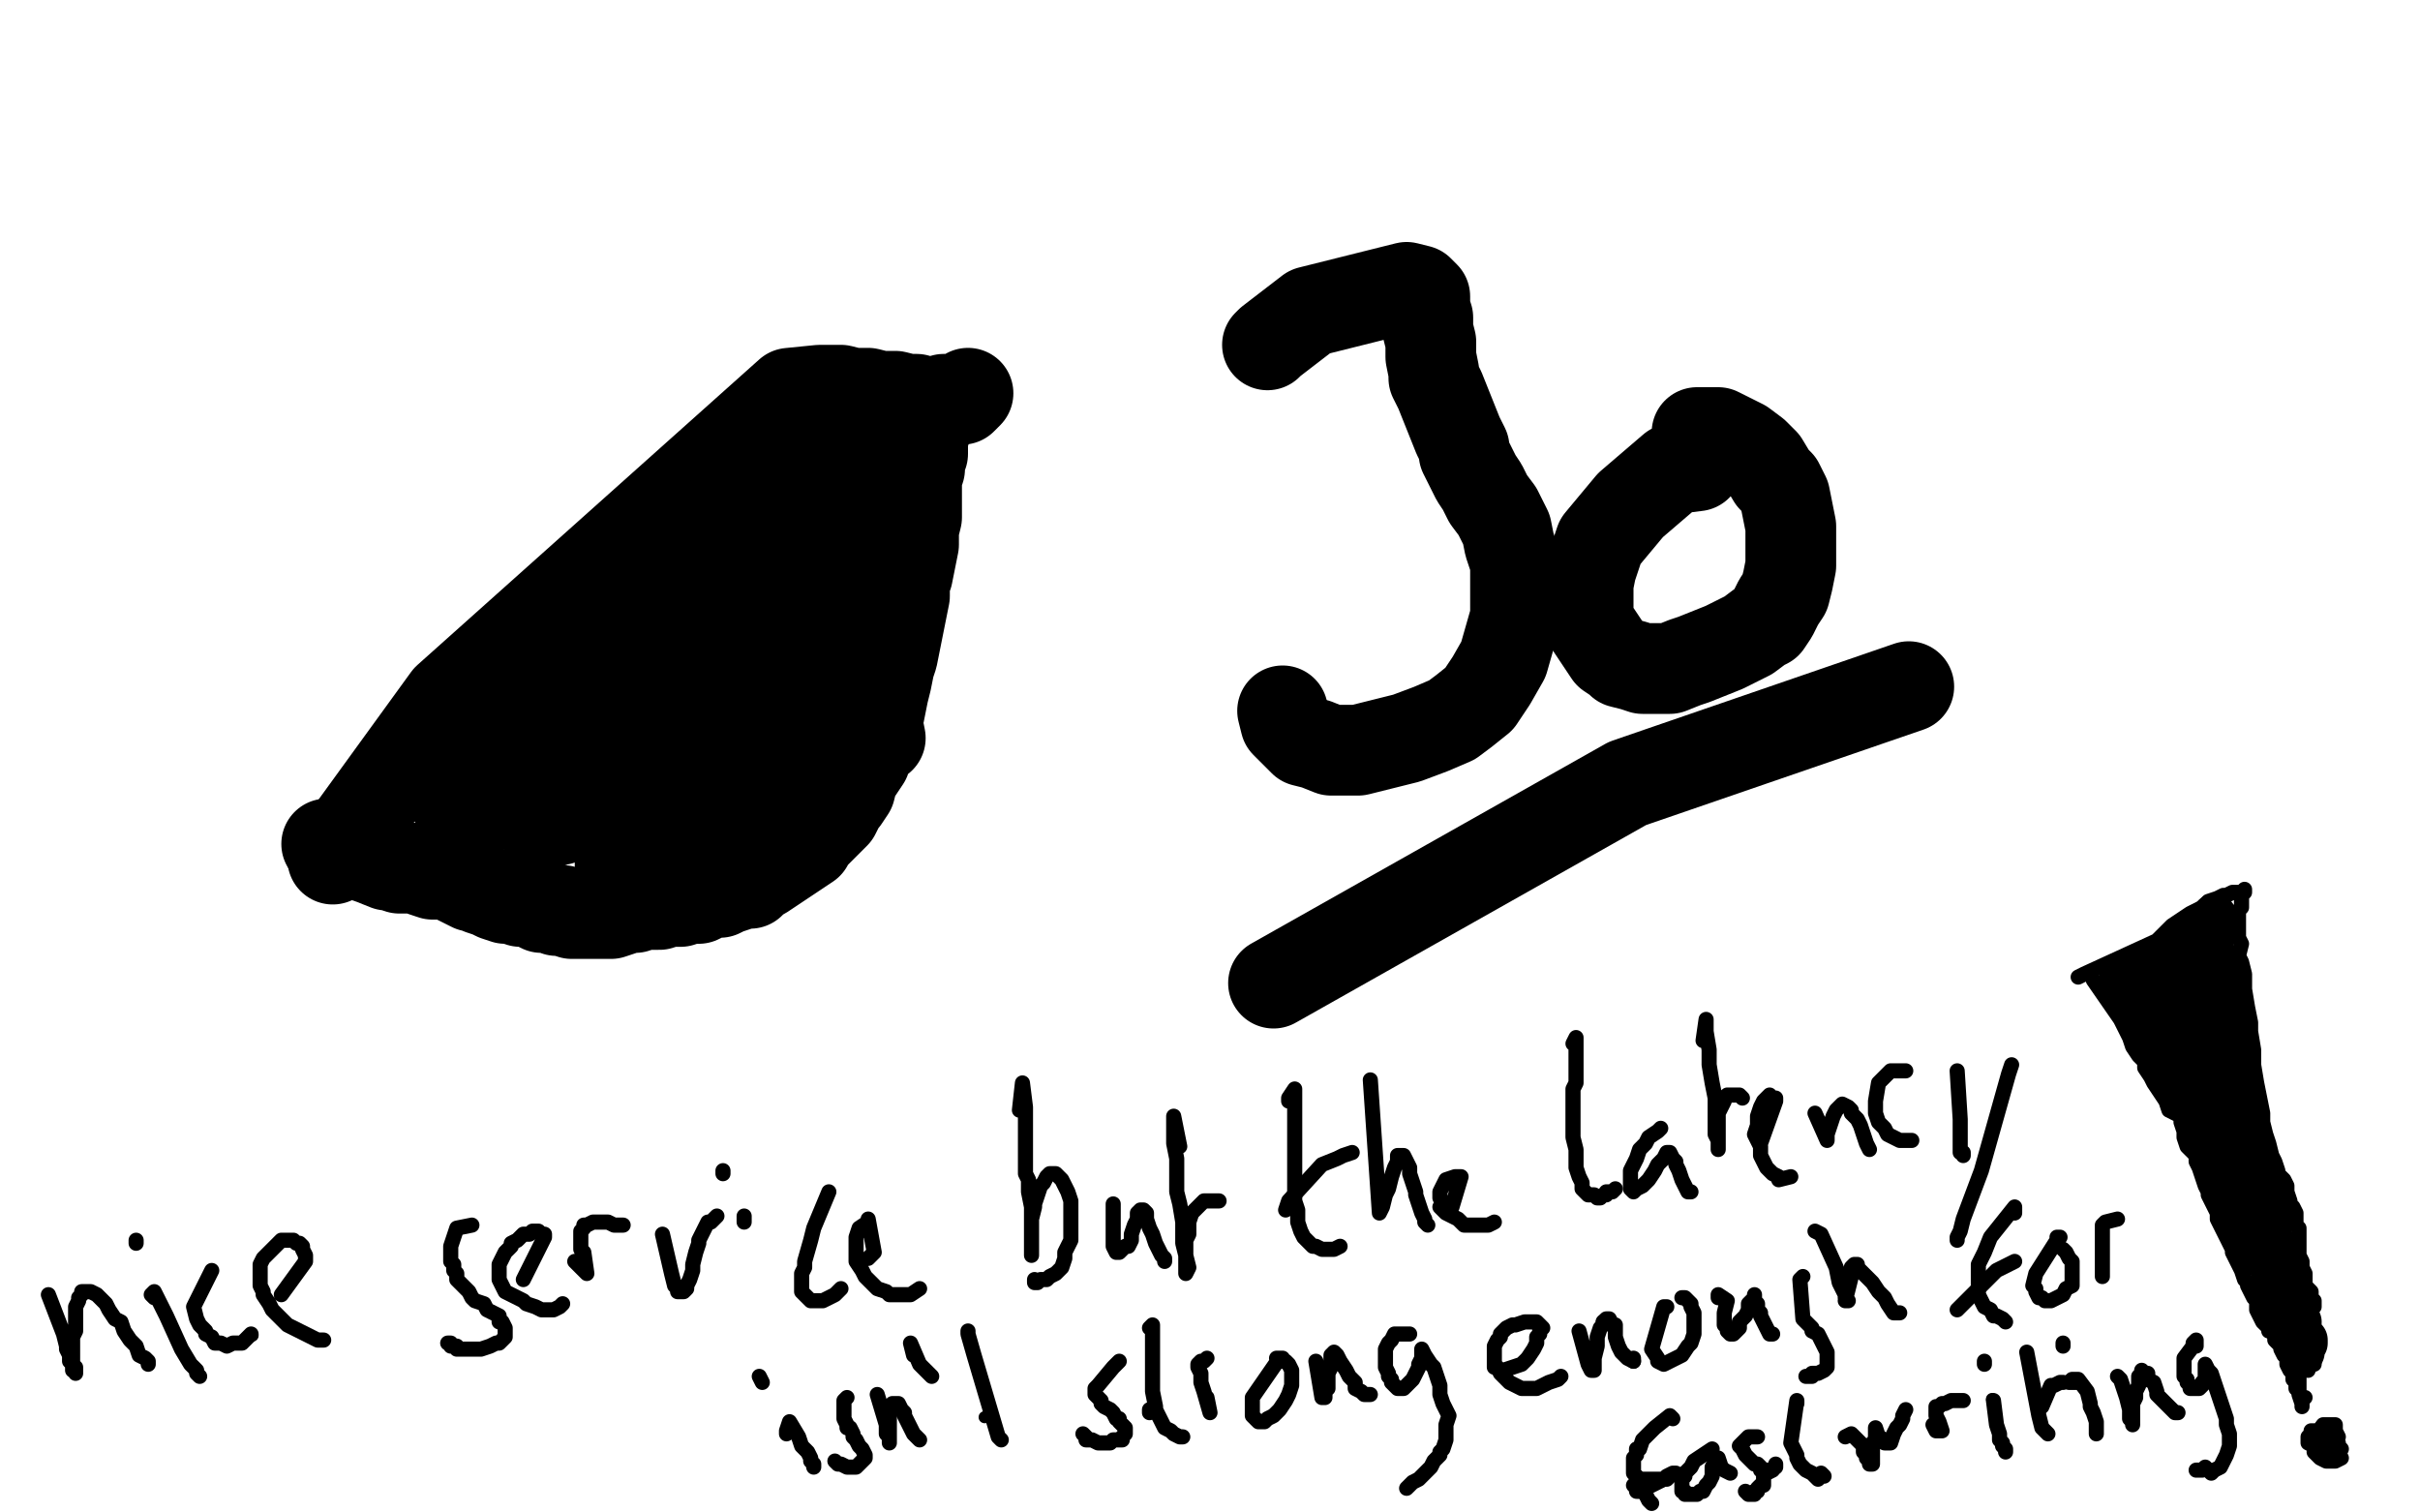
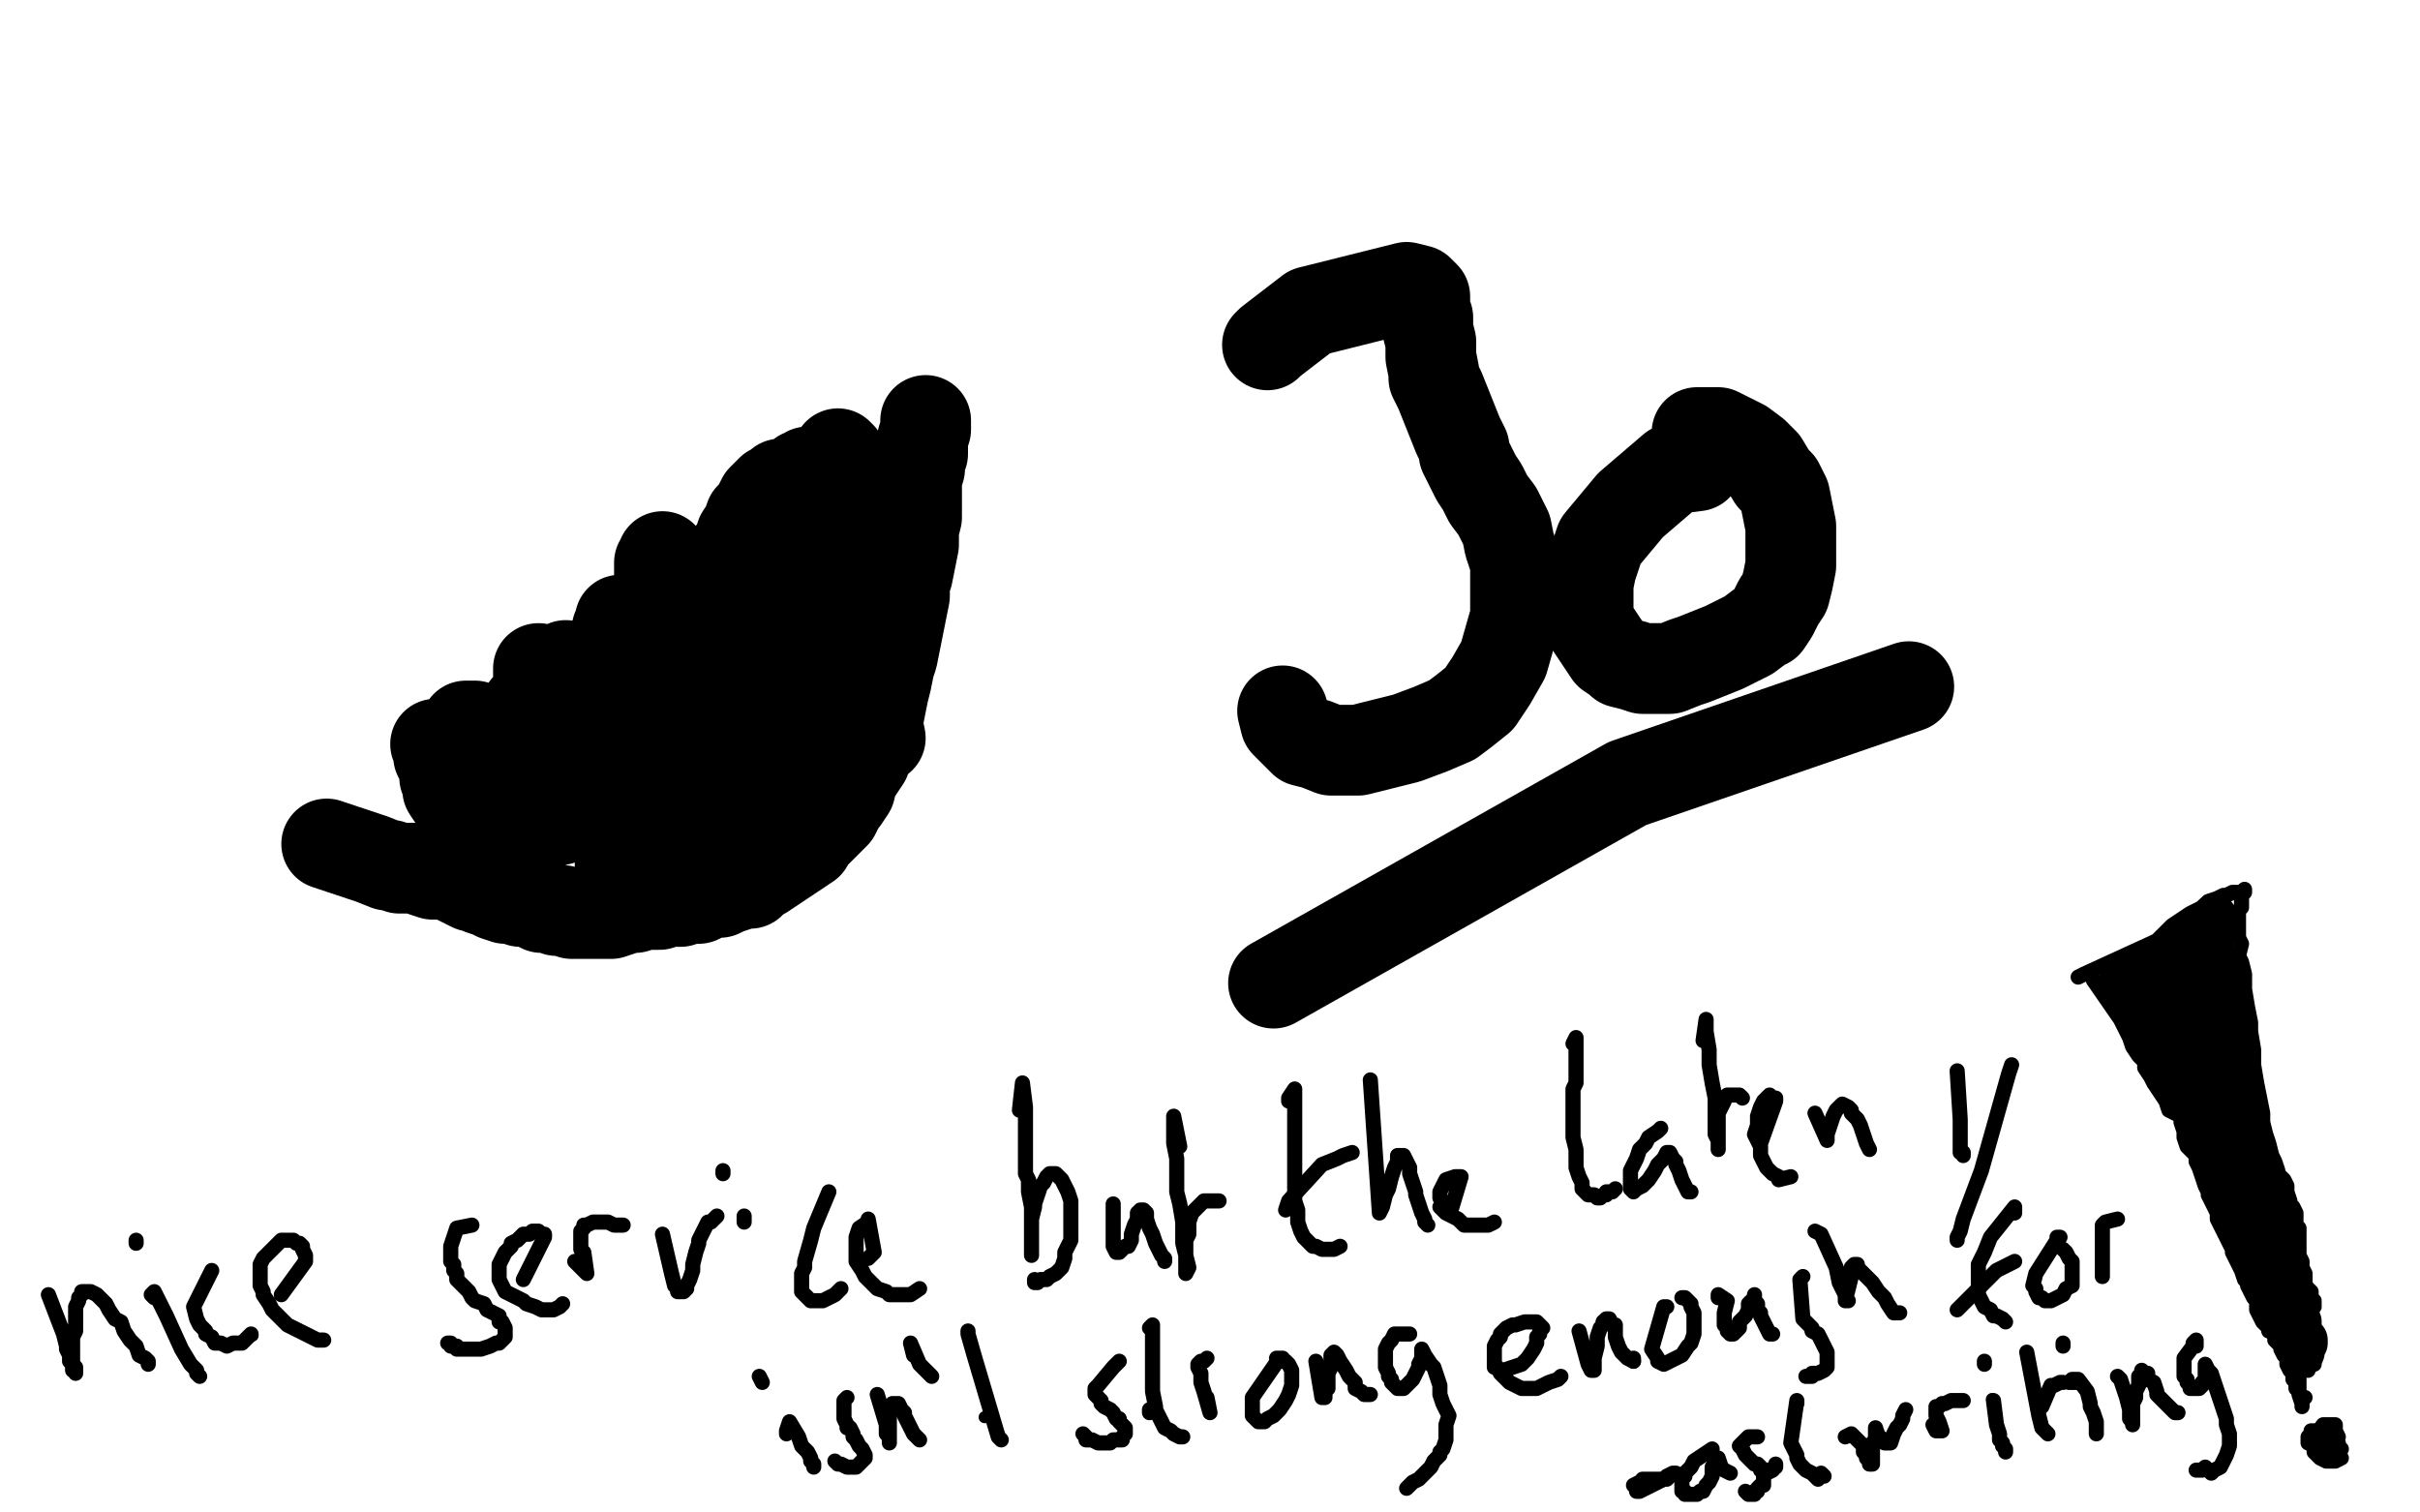
<svg xmlns="http://www.w3.org/2000/svg" width="800" height="500" version="1.1" style="stroke-antialiasing: false">
  <desc>This SVG has been created on https://colorillo.com/</desc>
  <rect x="0" y="0" width="800" height="500" style="fill: rgb(255,255,255); stroke-width:0" />
  <polyline points="179,258 225,200 225,200 330,126 330,126 333,126 333,126 334,126 334,126 333,130 333,130 332,132 332,132" style="fill: none; stroke: #ffffff; stroke-width: 30; stroke-linejoin: round; stroke-linecap: round; stroke-antialiasing: false; stroke-antialias: 0; opacity: 1.0" />
  <polyline points="195,149 199,149 199,149 200,152 200,152 210,162 210,162 217,167 217,167 220,170 220,170 222,172 222,172 226,176 226,176 229,181 229,181 233,186 233,186 237,192 237,192 242,197 242,197 245,200 245,200 248,205 248,205 252,210 252,210 256,214 256,214 259,219 263,224 265,230 267,232 270,237 273,242 276,246 278,249 280,253 281,254 283,256 285,258 286,260 287,262 288,262 288,263 289,263 289,264 287,260 285,256 283,252 281,247 281,244 279,237 277,230 276,222 275,214 274,206 274,202 273,193 273,186 272,178 272,171 272,165 272,162 272,156 272,151 272,147 273,144 274,142 276,143 279,145 282,149 286,155 290,162 293,166 298,174 304,183 310,192 315,201 320,209 323,213 327,221 331,228 335,235 338,240 341,245 342,248 344,252 346,255 348,257 350,260 351,261" style="fill: none; stroke: #ffffff; stroke-width: 30; stroke-linejoin: round; stroke-linecap: round; stroke-antialiasing: false; stroke-antialias: 0; opacity: 1.0" />
  <polyline points="329,290 325,287 325,287 324,283 324,283 323,278 323,278 323,275 323,275 321,269 321,269 321,263 321,263 320,257 320,257 319,250 319,250 318,242 318,242 318,238 318,238 316,231 316,231 315,224 315,224 314,217 314,212 313,208 312,205 312,203 312,202 312,201 314,203 317,208 320,214 323,221 326,230 329,239 330,243 333,252 335,260 337,268 339,274 340,278 341,280 342,283 342,285 340,283 336,278 332,272 330,266 328,260 326,254 330,251 328,246 327,242 328,240 329,239 331,241 335,245 338,250 341,256 343,261 345,264 347,269 349,273 350,276 351,279 352,280 349,275 347,270 346,265 347,263 347,260 348,258 349,256 351,256 353,257 355,258 359,261 362,264 366,268 370,271 373,275 374,277 377,281 380,284 383,286 385,288 386,289 387,290 388,290 389,290 390,289 391,287 392,286 392,285 394,283 394,281" style="fill: none; stroke: #ffffff; stroke-width: 30; stroke-linejoin: round; stroke-linecap: round; stroke-antialiasing: false; stroke-antialias: 0; opacity: 1.0" />
-   <polyline points="110,284 111,282 111,282 148,231 148,231 261,130 261,130 271,129 271,129 276,129 276,129 278,129 278,129 282,130 282,130 287,130 287,130 291,131 291,131 294,131 294,131 296,131 296,131 300,132 300,132 303,132 303,132 306,133 306,133 309,133 309,133 312,132 312,132 313,132 316,132 318,132 319,131 320,130" style="fill: none; stroke: #000000; stroke-width: 30; stroke-linejoin: round; stroke-linecap: round; stroke-antialiasing: false; stroke-antialias: 0; opacity: 1.0" />
  <polyline points="108,279 123,284 123,284 128,286 128,286 129,286 129,286 132,287 132,287 135,287 135,287 138,287 138,287 140,288 140,288 143,289 143,289 146,289 146,289 147,289 147,289 150,290 150,290 152,291 152,291 154,292 154,292 156,293 158,293 159,294 162,295 164,296 167,297 169,297 170,297 172,298 175,298 177,299 179,300 181,300 182,300 184,301 186,301 189,302 191,302 193,302 195,302 197,302 200,302 202,302 205,301 208,300 210,300 213,299 216,299 218,299 221,298 224,298 225,298 228,297 231,297 233,296 236,295 238,295 240,294 243,293 246,292 248,292 250,290 252,289 255,287 258,285 261,283 264,281 267,279 268,277 271,274 273,272 276,269 278,265 279,264 281,261 282,257 284,254 286,251 287,246 291,244 290,239 291,234 292,229 293,225 294,220 295,217 296,212 297,207 298,202 299,197 299,192 300,190 301,185 302,180 302,175 303,171 303,169 303,165 303,162 303,158 304,155 304,152 305,150 305,147 305,145 306,142 306,140 306,139" style="fill: none; stroke: #000000; stroke-width: 30; stroke-linejoin: round; stroke-linecap: round; stroke-antialiasing: false; stroke-antialias: 0; opacity: 1.0" />
  <polyline points="161,267 160,265 160,265 154,256 154,256 153,261 153,261 153,263 153,263 152,265 152,265 150,264 150,264 148,261 148,261 148,259 148,259 147,257 147,257 147,254 147,254 146,252 145,250 145,249 145,248 145,247 144,246 146,250 147,253 148,253 148,254 150,250 151,248 152,247 152,244 153,242 154,240 156,240 157,240 158,241 160,242 162,244 164,245 166,246 168,247 168,248 170,248 171,247 172,246 174,245 175,243 175,240 176,238 176,236 177,235 178,234 178,233 179,235 180,238 181,242 182,244 183,247 184,250 184,252 184,253 185,254 185,252 184,248 184,243 183,239 182,236 181,232 180,228 179,225 178,223 178,222 178,221 179,227 179,231 180,234 180,240 180,245 180,251 180,256 180,260 179,262 179,264 179,265 178,265 178,266 177,264 177,262 176,258 174,253 174,248 174,243 174,239 174,238 174,236 174,234 174,236 176,238 176,243 177,249 177,254 178,259 178,263 177,265 177,268 177,269 177,270 176,269 175,266 175,264 174,261 174,257 174,253 174,249 174,245 174,244 175,241 176,240 178,242 179,244 180,248 181,253 182,258 183,262 184,266 184,268 184,270 185,271 184,271 184,267 184,265 184,260 184,254 184,249 184,244 184,238 185,236 186,231 187,227 187,225 187,222 187,220 188,222 190,226 191,231 191,234 192,240 193,247 194,253 195,257 195,262 195,263 195,266 196,267 196,268 197,266 196,264 197,259 197,252 198,246 199,239 198,235 199,228 201,222 202,217 203,212 204,208 205,206 205,205 206,205 207,207 207,212 208,218 208,222 208,231 208,241 208,252 207,262 207,271 205,276 205,283 205,288 205,290 205,291 207,290 207,288 206,283 206,277 207,270 207,263 208,255 209,251 209,243 210,236 211,230 211,225 211,220 211,218 210,215 210,213 210,215 210,217 209,223 209,231 208,240 208,249 207,258 206,267 206,270 206,276 206,279 206,280 206,278 206,276 207,270 207,262 208,253 209,245 211,236 212,232 214,225 215,219 217,214 218,211 220,208 219,207 220,207 220,209 220,213 221,219 220,225 221,229 221,238 221,246 222,255 222,263 222,268 222,270 222,272 221,274 221,269 221,266 220,260 220,252 220,243 219,233 218,224 217,215 217,211 217,203 218,197 218,191 218,188 218,186 219,185 219,184 219,190 219,196 219,200 219,209 219,219 219,230 219,243 219,253 219,258 219,267 219,273 219,277 219,279 219,280 220,275 221,269 222,263 223,255 222,251 224,242 225,233 226,226 226,218 227,212 228,209 229,203 229,199 230,196 230,195 230,194 231,199 232,205 232,212 233,220 233,230 233,235 233,246 233,255 233,264 233,270 233,275 233,276 233,278 233,279 233,276 233,271 234,269 234,262 235,254 236,245 237,236 239,228 240,225 241,218 242,213 244,209 244,208 245,207 245,212 246,218 246,226 246,235 245,244 245,249 245,256 244,262 244,266 244,268 243,266 242,260 241,254 241,246 241,237 242,233 242,226 243,219 243,213 244,210 244,208 244,207 245,208 246,210 246,215 247,223 248,232 247,236 247,245 247,253 247,258 247,261 247,262 246,260 246,255 245,248 245,241 246,234 247,230 248,223 249,218 250,215 251,212 252,212 253,215 254,219 254,225 254,232 254,239 254,242 254,247 253,251 252,254 251,254 250,250 249,245 249,239 249,233 250,226 250,219 251,216 253,211 255,206 257,203 258,201 258,200 259,202 261,207 262,213 263,221 264,229 263,233 264,240 264,246 264,250 264,252 264,253 263,249 263,244 263,237 263,234 263,226 264,219 265,212 267,207 268,202 269,200 270,198 271,197 272,198 272,200 272,204 272,207 272,212 272,219 271,226 271,232 270,238 269,241 268,242 268,244 268,243 267,241 267,237 267,232 267,229 267,223 268,216 270,210 271,204 273,198 275,195 276,191 278,188 279,186 280,185 280,186 281,187 281,190 281,195 282,201 282,207 282,213 281,215 282,219 282,221 282,222 282,220 283,217 283,212 284,208 285,203 287,199 288,194 288,192 290,189 291,187 292,186 293,188 294,190 294,194 294,198 294,204 294,210 294,214 294,216 294,218 294,219 293,217 294,215 292,210 292,206 292,201 293,197 293,193 292,190 293,187 294,184 294,182 294,180 294,179 293,181 291,184 289,186 289,187 288,188 286,187 285,187 283,187 282,189 281,190 280,191 279,192 278,192 277,192 276,191 275,190 275,188 274,186 274,185 274,183 274,180 274,178 274,175 274,172 274,171 275,169 275,167 275,164 275,162 276,159 276,158 277,157 277,155 277,154 278,153 278,152 278,151 277,150 278,152 278,153 278,154 278,155 277,157 277,158 276,160 275,162 274,164 272,166 270,167 269,168 268,169 265,171 263,172 260,174 258,175 255,177 254,177 253,179 251,180 250,181 249,182 248,182 248,183 247,183 246,184 245,185 245,186 244,187 244,188 243,190 243,191 242,193 242,194 241,195 242,196 241,197 241,198 240,198 241,198 241,196 241,192 241,189 242,186 243,182 244,180 245,177 247,174 248,171 250,169 251,167 252,165 253,164 254,163 255,162 257,161 258,160 259,160 260,160 261,160 262,159 263,159 264,158 265,158 265,157 266,157 267,156 265,159 263,161 262,162 260,164 258,166 256,168 254,171 252,172 251,173 250,175 248,177 246,179 244,181 243,183 241,184 240,186 239,188 238,189 237,191 237,192 236,193 236,194 236,195" style="fill: none; stroke: #000000; stroke-width: 30; stroke-linejoin: round; stroke-linecap: round; stroke-antialiasing: false; stroke-antialias: 0; opacity: 1.0" />
  <polyline points="420,113 419,114 419,114 420,113 420,113 433,103 433,103 465,95 465,95 469,96 469,96 470,97 470,97 471,98 471,98 471,101 471,101 471,102 471,102 472,105 472,105 472,109 472,109 473,113 473,113 473,118 473,118 474,123 474,123 474,125 474,125 476,129 476,129 478,134 478,134 480,139 482,144 484,148 484,150 486,154 488,158 490,161 492,165 495,169 496,171 498,175 499,180 501,186 501,193 501,201 501,204 499,211 497,218 493,225 489,231 484,235 480,238 473,241 465,244 457,246 449,248 443,248 440,248 435,246 431,245 428,242 425,239 424,235" style="fill: none; stroke: #000000; stroke-width: 30; stroke-linejoin: round; stroke-linecap: round; stroke-antialiasing: false; stroke-antialias: 0; opacity: 1.0" />
  <polyline points="561,154 553,155 553,155 539,167 539,167 529,179 529,179 526,188 526,188 525,193 525,193 525,197 525,197 525,201 525,201 525,203 525,203 526,207 526,207 528,210 528,210 530,213 530,213 532,216 532,216 535,218 535,218 536,219 536,219 540,220 540,220 543,221 543,221 548,221 552,221 557,219 560,218 565,216 570,214 574,212 578,210 582,207 584,206 586,203 588,199 590,196 591,192 592,187 592,184 592,179 592,174 591,169 590,164 588,160 586,158 583,153 580,150 576,147 572,145 568,143 563,143 561,143" style="fill: none; stroke: #000000; stroke-width: 30; stroke-linejoin: round; stroke-linecap: round; stroke-antialiasing: false; stroke-antialias: 0; opacity: 1.0" />
  <polyline points="421,325 538,259 538,259 631,227 631,227" style="fill: none; stroke: #000000; stroke-width: 30; stroke-linejoin: round; stroke-linecap: round; stroke-antialiasing: false; stroke-antialias: 0; opacity: 1.0" />
  <polyline points="16,428 21,441 21,441 22,445 22,445 22,446 22,446 23,448 23,448 23,450 23,450 24,451 24,451 24,452 24,452 24,453 24,453 25,453 25,453 25,454 25,454 25,452 24,451 24,449 24,447 24,445 24,442 25,440 25,437 25,435 25,434 25,432 26,430 26,429 27,428 27,427 28,427 30,427 32,428 33,429 35,431 36,433 38,436 40,437 41,440 43,443 45,445 46,448 48,449 49,450 49,451" style="fill: none; stroke: #000000; stroke-width: 5; stroke-linejoin: round; stroke-linecap: round; stroke-antialiasing: false; stroke-antialias: 0; opacity: 1.0" />
  <polyline points="45,411 45,410 45,410" style="fill: none; stroke: #000000; stroke-width: 5; stroke-linejoin: round; stroke-linecap: round; stroke-antialiasing: false; stroke-antialias: 0; opacity: 1.0" />
  <circle cx="83.5" cy="441.5" r="2" style="fill: #000000; stroke-antialiasing: false; stroke-antialias: 0; opacity: 1.0" />
  <polyline points="70,420 64,432 64,432 65,436 65,436 66,438 66,438 68,440 68,440 68,441 68,441 70,442 70,442 71,444 71,444 73,444 73,444 75,445 75,445 77,444 77,444 78,444 78,444 80,444 80,444 81,443 81,443 83,441 83,441" style="fill: none; stroke: #000000; stroke-width: 5; stroke-linejoin: round; stroke-linecap: round; stroke-antialiasing: false; stroke-antialias: 0; opacity: 1.0" />
  <polyline points="51,429 50,428 50,428 51,427 51,427 55,435 55,435 60,446 60,446 63,451 63,451 64,452 64,452 65,453 65,453 65,454 65,454 66,455 66,455" style="fill: none; stroke: #000000; stroke-width: 5; stroke-linejoin: round; stroke-linecap: round; stroke-antialiasing: false; stroke-antialias: 0; opacity: 1.0" />
  <polyline points="93,428 101,417 101,417 101,415 101,415 100,413 100,413 100,412 100,412 99,411 99,411 98,411 98,411 97,410 97,410 95,410 95,410 94,410 94,410 93,410 93,410 92,411 92,411 90,413 90,413 89,414 88,415 87,416 86,418 86,420 86,423 86,425 87,427 87,428 89,431 90,433 92,435 94,437 95,438 97,439 99,440 101,441 103,442 105,443 107,443" style="fill: none; stroke: #000000; stroke-width: 5; stroke-linejoin: round; stroke-linecap: round; stroke-antialiasing: false; stroke-antialias: 0; opacity: 1.0" />
  <polyline points="156,405 151,406 151,406 149,412 149,412 149,413 149,413 149,416 149,416 149,417 149,417 150,418 150,418 150,420 150,420 151,421 151,421 151,423 151,423 152,424 152,424 154,426 154,426 155,427 155,427 156,429 156,429 157,430 157,430 160,431 160,431 161,433 161,433 163,434 165,435 165,437 166,437 167,439 167,441 167,442 166,443 165,444 164,444 162,445 159,446 156,446 154,446 153,446 151,446 151,445 150,445 149,445 149,444 148,444" style="fill: none; stroke: #000000; stroke-width: 5; stroke-linejoin: round; stroke-linecap: round; stroke-antialiasing: false; stroke-antialias: 0; opacity: 1.0" />
  <polyline points="173,423 180,409 180,409 180,408 180,408 179,408 179,408 178,407 178,407 177,407 177,407 176,407 176,407 175,408 175,408 173,408 173,408 171,410 171,410 169,411 169,411 169,412 169,412 167,414 167,414 166,416 166,416 165,418 165,418 165,421 165,423 166,425 167,427 169,428 171,429 173,430 174,431 177,432 179,433 181,433 183,433 185,432 186,431" style="fill: none; stroke: #000000; stroke-width: 5; stroke-linejoin: round; stroke-linecap: round; stroke-antialiasing: false; stroke-antialias: 0; opacity: 1.0" />
  <polyline points="190,417 194,421 194,421 193,414 193,414 192,413 192,413 192,411 192,411 192,409 192,409 192,407 192,407 193,406 193,406 193,405 193,405 194,405 194,405 196,404 196,404 197,404 197,404 199,404 199,404 201,404 201,404 203,405 206,405" style="fill: none; stroke: #000000; stroke-width: 5; stroke-linejoin: round; stroke-linecap: round; stroke-antialiasing: false; stroke-antialias: 0; opacity: 1.0" />
  <polyline points="219,408 222,421 222,421 223,425 223,425 224,426 224,426 225,427 225,427 224,427 224,427 225,427 225,427 226,427 226,427 227,426 227,426 227,425 227,425 228,423 228,423 229,420 229,420 229,418 229,418 230,414 231,411 231,410 232,408 233,406 234,404 235,404 236,403 237,402" style="fill: none; stroke: #000000; stroke-width: 5; stroke-linejoin: round; stroke-linecap: round; stroke-antialiasing: false; stroke-antialias: 0; opacity: 1.0" />
  <polyline points="246,402 246,404 246,404" style="fill: none; stroke: #000000; stroke-width: 5; stroke-linejoin: round; stroke-linecap: round; stroke-antialiasing: false; stroke-antialias: 0; opacity: 1.0" />
  <polyline points="239,388 239,387 239,387" style="fill: none; stroke: #000000; stroke-width: 5; stroke-linejoin: round; stroke-linecap: round; stroke-antialiasing: false; stroke-antialias: 0; opacity: 1.0" />
  <polyline points="274,394 269,406 269,406 268,410 268,410 266,417 266,417 266,419 266,419 265,421 265,421 265,423 265,423 265,425 265,425 265,427 265,427 266,428 266,428 267,429 267,429 268,430 268,430 270,430 270,430 272,430 272,430 274,429 274,429 276,428 276,428 278,426" style="fill: none; stroke: #000000; stroke-width: 5; stroke-linejoin: round; stroke-linecap: round; stroke-antialiasing: false; stroke-antialias: 0; opacity: 1.0" />
  <polyline points="287,416 289,414 289,414 287,403 287,403 287,404 287,404 284,406 284,406 283,409 283,409 283,412 283,412 283,415 283,415 283,417 283,417 285,420 285,420 286,422 286,422 288,424 288,424 290,426 290,426 293,427 293,427 294,428 294,428 297,428 297,428 299,428 299,428 301,428 304,426" style="fill: none; stroke: #000000; stroke-width: 5; stroke-linejoin: round; stroke-linecap: round; stroke-antialiasing: false; stroke-antialias: 0; opacity: 1.0" />
  <polyline points="337,367 338,358 338,358 339,366 339,366 339,370 339,370 339,375 339,375 339,380 339,380 339,384 339,384 339,388 339,388 340,390 340,390 340,394 340,394 341,399 341,399 341,403 341,403 341,407 341,407 341,411 341,411 341,412 341,412 341,413 341,414 341,415 341,413 341,411 341,406 341,403 342,399 342,398 343,395 344,392 345,391 346,389 347,388 348,388 349,388 351,390 352,392 353,394 354,397 354,401 354,406 354,410 352,414 352,416 351,419 349,421 347,422 346,423 344,423 343,424 342,424 342,423" style="fill: none; stroke: #000000; stroke-width: 5; stroke-linejoin: round; stroke-linecap: round; stroke-antialiasing: false; stroke-antialias: 0; opacity: 1.0" />
  <polyline points="368,398 368,412 368,412 369,414 369,414 370,414 370,414 371,413 371,413 372,412 372,412 373,412 373,412 374,410 374,410 374,408 374,408 375,405 375,405 376,403 376,403 376,401 376,401 377,400 377,400 378,400 378,400 379,401 379,403 380,406 381,408 382,411 383,413 384,415 385,416 385,417" style="fill: none; stroke: #000000; stroke-width: 5; stroke-linejoin: round; stroke-linecap: round; stroke-antialiasing: false; stroke-antialias: 0; opacity: 1.0" />
  <polyline points="390,379 388,369 388,369 388,378 388,378 389,383 389,383 389,389 389,389 389,394 389,394 390,398 390,398 391,404 391,404 391,411 391,411 392,415 392,415 392,418 392,418 392,420 392,420 392,421 392,421 393,419 392,415 392,410 393,408 393,404 394,401 396,399 397,398 398,397 399,397 401,397 402,397 403,397" style="fill: none; stroke: #000000; stroke-width: 5; stroke-linejoin: round; stroke-linecap: round; stroke-antialiasing: false; stroke-antialias: 0; opacity: 1.0" />
  <polyline points="426,364 426,363 426,363 428,360 428,360 428,368 428,368 428,372 428,372 428,376 428,376 428,380 428,380 428,382 428,382 428,387 428,387 428,390 428,390 428,394 428,394 428,397 428,397 429,400 429,400 429,402 429,402 429,404 429,404 430,407 431,409 433,411 434,412 435,412 437,413 439,413 441,413 443,412" style="fill: none; stroke: #000000; stroke-width: 5; stroke-linejoin: round; stroke-linecap: round; stroke-antialiasing: false; stroke-antialias: 0; opacity: 1.0" />
  <polyline points="425,400 426,397 426,397 437,385 437,385 442,383 442,383 444,382 444,382 447,381 447,381" style="fill: none; stroke: #000000; stroke-width: 5; stroke-linejoin: round; stroke-linecap: round; stroke-antialiasing: false; stroke-antialias: 0; opacity: 1.0" />
  <polyline points="453,357 456,401 456,401 457,399 457,399 458,395 458,395 459,393 459,393 460,389 460,389 461,386 461,386 462,384 462,384 462,382 462,382 463,382 463,382 464,382 464,382 465,384 465,384 466,386 466,386 466,388 466,388 467,391 468,394 468,395 469,398 470,401 471,403 471,404 472,405" style="fill: none; stroke: #000000; stroke-width: 5; stroke-linejoin: round; stroke-linecap: round; stroke-antialiasing: false; stroke-antialias: 0; opacity: 1.0" />
  <polyline points="480,399 483,389 483,389 481,389 481,389 478,390 478,390 476,394 476,394 476,396 476,396 477,398 477,398 476,399 476,399 478,401 478,401 480,402 480,402 482,403 482,403 484,405 484,405 487,405 487,405 491,405 491,405 492,405 492,405 494,404 494,404" style="fill: none; stroke: #000000; stroke-width: 5; stroke-linejoin: round; stroke-linecap: round; stroke-antialiasing: false; stroke-antialias: 0; opacity: 1.0" />
  <polyline points="520,345 521,343 521,343 521,348 521,348 521,351 521,351 521,354 521,354 521,358 521,358 520,360 520,360 520,364 520,364 520,368 520,368 520,372 520,372 520,376 520,376 521,380 521,380 521,382 521,382 521,386 521,386 522,389 523,391 523,393 524,394 525,395 527,395 528,396 529,396 530,395 531,395 531,394 533,394 534,393" style="fill: none; stroke: #000000; stroke-width: 5; stroke-linejoin: round; stroke-linecap: round; stroke-antialiasing: false; stroke-antialias: 0; opacity: 1.0" />
  <polyline points="549,373 548,374 548,374 545,376 545,376 544,378 544,378 542,380 542,380 541,383 541,383 540,385 540,385 539,387 539,387 539,388 539,388 539,390 539,390 539,392 539,392 539,393 539,393 540,394 540,394 541,393 543,392 545,390 547,387 548,385 550,383 551,381 552,381 553,383 554,384 554,385 555,387 556,390 557,392 558,394 559,394" style="fill: none; stroke: #000000; stroke-width: 5; stroke-linejoin: round; stroke-linecap: round; stroke-antialiasing: false; stroke-antialias: 0; opacity: 1.0" />
  <polyline points="563,344 564,337 564,337 564,341 564,341 565,347 565,347 565,352 565,352 566,358 566,358 567,363 567,363 567,368 567,368 567,373 567,373 567,375 567,375 568,377 568,377 568,379 568,379 568,380 568,380 568,378 568,374 568,371 568,368 569,366 570,364 570,363 571,362 572,362 573,362 574,362 575,362 576,363" style="fill: none; stroke: #000000; stroke-width: 5; stroke-linejoin: round; stroke-linecap: round; stroke-antialiasing: false; stroke-antialias: 0; opacity: 1.0" />
  <polyline points="582,378 587,364 587,364 587,363 587,363 585,363 585,363 585,362 585,362 584,363 584,363 583,364 583,364 582,366 582,366 581,369 581,369 581,372 581,372 580,375 580,375 581,377 581,377 582,379 582,379 582,382 582,382 583,384 584,386 586,388 588,389 588,390 592,389" style="fill: none; stroke: #000000; stroke-width: 5; stroke-linejoin: round; stroke-linecap: round; stroke-antialiasing: false; stroke-antialias: 0; opacity: 1.0" />
  <polyline points="600,368 604,377 604,377 604,375 604,375 606,369 606,369 607,367 607,367 608,366 608,366 609,365 609,365 611,366 611,366 612,367 612,367 612,368 612,368 614,370 614,370 615,372 615,372 616,375 616,375 617,378 617,378 618,380 618,380" style="fill: none; stroke: #000000; stroke-width: 5; stroke-linejoin: round; stroke-linecap: round; stroke-antialiasing: false; stroke-antialias: 0; opacity: 1.0" />
-   <polyline points="630,354 629,354 629,354 625,354 625,354 621,358 621,358 620,364 620,364 620,367 620,367 620,368 620,368 621,371 621,371 623,373 623,373 624,375 624,375 626,376 626,376 628,377 628,377 629,377 629,377 632,377 632,377" style="fill: none; stroke: #000000; stroke-width: 5; stroke-linejoin: round; stroke-linecap: round; stroke-antialiasing: false; stroke-antialias: 0; opacity: 1.0" />
  <polyline points="647,354 648,370 648,370 648,373 648,373 648,375 648,375 648,378 648,378 648,379 648,379 648,381 648,381 649,381 649,381 649,382 649,382" style="fill: none; stroke: #000000; stroke-width: 5; stroke-linejoin: round; stroke-linecap: round; stroke-antialiasing: false; stroke-antialias: 0; opacity: 1.0" />
  <polyline points="665,352 664,355 664,355 655,387 655,387 649,403 649,403 648,407 648,407 647,409 647,409 647,410 647,410" style="fill: none; stroke: #000000; stroke-width: 5; stroke-linejoin: round; stroke-linecap: round; stroke-antialiasing: false; stroke-antialias: 0; opacity: 1.0" />
  <polyline points="260,474 260,473 260,473 261,470 261,470 264,475 264,475 265,478 265,478 266,479 266,479 267,480 267,480 268,482 268,482 268,483 268,483 269,484 269,484 269,485 269,485" style="fill: none; stroke: #000000; stroke-width: 5; stroke-linejoin: round; stroke-linecap: round; stroke-antialiasing: false; stroke-antialias: 0; opacity: 1.0" />
  <polyline points="252,457 251,455 251,455" style="fill: none; stroke: #000000; stroke-width: 5; stroke-linejoin: round; stroke-linecap: round; stroke-antialiasing: false; stroke-antialias: 0; opacity: 1.0" />
  <polyline points="280,462 279,463 279,463 279,469 279,469 280,471 280,471 280,472 280,472 281,472 281,472 282,474 282,474 282,475 282,475 283,476 283,476 284,478 284,478 285,479 285,479 286,481 286,481 286,482 286,482 285,483 285,483 284,484 284,484 283,485 282,485 281,485 280,485 278,484 277,484 276,483" style="fill: none; stroke: #000000; stroke-width: 5; stroke-linejoin: round; stroke-linecap: round; stroke-antialiasing: false; stroke-antialias: 0; opacity: 1.0" />
  <polyline points="290,461 293,471 293,471 293,472 293,472 293,474 293,474 294,475 294,475 294,476 294,476 294,477 294,477 294,475 294,475 294,472 294,469 294,467 295,465 295,464 296,464 297,464 298,466 299,467 299,468 300,470 301,472 302,474 303,475 304,476" style="fill: none; stroke: #000000; stroke-width: 5; stroke-linejoin: round; stroke-linecap: round; stroke-antialiasing: false; stroke-antialias: 0; opacity: 1.0" />
  <polyline points="302,448 301,444 301,444 304,451 304,451 306,453 306,453 307,454 307,454 308,455 308,455" style="fill: none; stroke: #000000; stroke-width: 5; stroke-linejoin: round; stroke-linecap: round; stroke-antialiasing: false; stroke-antialias: 0; opacity: 1.0" />
  <polyline points="320,440 320,441 320,441 322,448 322,448 330,475 330,475 331,476 331,476" style="fill: none; stroke: #000000; stroke-width: 5; stroke-linejoin: round; stroke-linecap: round; stroke-antialiasing: false; stroke-antialias: 0; opacity: 1.0" />
  <circle cx="325.5" cy="468.5" r="2" style="fill: #000000; stroke-antialiasing: false; stroke-antialias: 0; opacity: 1.0" />
  <polyline points="370,450 368,452 368,452 363,458 363,458 362,459 362,459 362,460 362,460 362,461 362,461 363,462 363,462 364,463 364,463 364,464 364,464 365,465 365,465 367,466 367,466 368,467 368,467 369,469 369,469 370,469 370,469 370,470 370,470 371,471 372,472 372,473 372,474 371,475 371,476 370,476 368,476 367,477 365,477 364,477 363,477 361,476 360,476 359,476 359,475 358,474" style="fill: none; stroke: #000000; stroke-width: 5; stroke-linejoin: round; stroke-linecap: round; stroke-antialiasing: false; stroke-antialias: 0; opacity: 1.0" />
  <polyline points="380,439 381,438 381,438 381,441 381,441 381,460 381,460 382,465 382,465 382,466 382,466 383,468 383,468 384,470 384,470 385,472 385,472 387,473 387,473 388,474 388,474 390,475 390,475 391,475 391,475" style="fill: none; stroke: #000000; stroke-width: 5; stroke-linejoin: round; stroke-linecap: round; stroke-antialiasing: false; stroke-antialias: 0; opacity: 1.0" />
  <polyline points="380,467 380,466 380,466" style="fill: none; stroke: #000000; stroke-width: 5; stroke-linejoin: round; stroke-linecap: round; stroke-antialiasing: false; stroke-antialias: 0; opacity: 1.0" />
  <polyline points="399,462 400,467 400,467 398,460 398,460 397,457 397,457 397,454 397,454 396,452 396,452 396,451 396,451 397,450 397,450 398,450 398,450 399,449 399,449" style="fill: none; stroke: #000000; stroke-width: 5; stroke-linejoin: round; stroke-linecap: round; stroke-antialiasing: false; stroke-antialias: 0; opacity: 1.0" />
  <polyline points="423,449 414,462 414,462 414,466 414,466 414,467 414,467 414,468 414,468 415,469 415,469 416,470 416,470 418,470 418,470 419,469 419,469 421,468 421,468 422,467 422,467 423,466 423,466 425,463 425,463 426,461 426,461 427,458 427,456 427,454 427,453 426,451 425,450 424,450 424,449 423,449 422,449" style="fill: none; stroke: #000000; stroke-width: 5; stroke-linejoin: round; stroke-linecap: round; stroke-antialiasing: false; stroke-antialias: 0; opacity: 1.0" />
  <polyline points="435,450 437,462 437,462 438,462 438,462 438,461 438,461 438,460 438,460 439,459 439,459 439,456 439,456 439,454 439,454 440,452 440,452 440,450 440,450 440,448 440,448 441,447 441,447 442,448 443,450 445,453 446,455 448,457 448,459 450,460 451,461 453,461" style="fill: none; stroke: #000000; stroke-width: 5; stroke-linejoin: round; stroke-linecap: round; stroke-antialiasing: false; stroke-antialias: 0; opacity: 1.0" />
  <polyline points="466,441 461,441 461,441 460,443 460,443 459,444 459,444 458,446 458,446 458,448 458,448 458,450 458,450 458,452 458,452 459,454 459,454 459,455 459,455 460,456 460,456 460,457 460,457 461,458 461,458 462,459 462,459 464,459 464,459 465,458 466,457 467,456 468,454 469,452 469,451 470,449 470,448 470,446 471,448 473,451 474,452 475,455 476,458 476,461 477,464 478,466 479,468 478,471 478,473 478,476 477,479 476,480 476,481 474,483 473,485 471,487 469,489 467,490 466,491 465,492" style="fill: none; stroke: #000000; stroke-width: 5; stroke-linejoin: round; stroke-linecap: round; stroke-antialiasing: false; stroke-antialias: 0; opacity: 1.0" />
  <polyline points="496,453 497,453 497,453 503,451 503,451 505,449 505,449 507,446 507,446 508,444 508,444 508,442 508,442 509,441 509,441 509,440 509,440 509,439 509,439 510,439 510,439 509,438 509,438 508,437 508,437 507,437 507,437 505,437 505,437 504,437 501,438 500,438 498,439 497,440 496,441 496,442 495,443 494,445 494,447 494,450 494,452 495,452 496,454 498,456 499,457 501,458 503,459 504,459 506,459 508,459 510,458 512,457 515,456 516,455" style="fill: none; stroke: #000000; stroke-width: 5; stroke-linejoin: round; stroke-linecap: round; stroke-antialiasing: false; stroke-antialias: 0; opacity: 1.0" />
  <polyline points="522,440 525,451 525,451 526,453 526,453 527,453 527,453 527,451 527,451 527,449 527,449 528,445 528,445 528,442 528,442 529,439 529,439 530,438 530,438 530,437 530,437" style="fill: none; stroke: #000000; stroke-width: 5; stroke-linejoin: round; stroke-linecap: round; stroke-antialiasing: false; stroke-antialias: 0; opacity: 1.0" />
  <polyline points="540,450 540,449" style="fill: none; stroke: #000000; stroke-width: 5; stroke-linejoin: round; stroke-linecap: round; stroke-antialiasing: false; stroke-antialias: 0; opacity: 1.0" />
  <polyline points="530,437 531,436 532,436 533,438 534,438 534,441 534,442 535,445 536,447 537,448 538,449 540,450" style="fill: none; stroke: #000000; stroke-width: 5; stroke-linejoin: round; stroke-linecap: round; stroke-antialiasing: false; stroke-antialias: 0; opacity: 1.0" />
  <polyline points="551,432 550,432 550,432 546,446 546,446 548,449 548,449 548,450 548,450 550,451 550,451 552,450 552,450 554,449 554,449 556,448 556,448 558,445 558,445 559,444 559,444 560,441 560,441 560,438 560,438 560,436 560,436 560,434 560,434 559,432 559,432 559,431 558,430 557,429 556,429" style="fill: none; stroke: #000000; stroke-width: 5; stroke-linejoin: round; stroke-linecap: round; stroke-antialiasing: false; stroke-antialias: 0; opacity: 1.0" />
  <polyline points="568,429 568,428 568,428 571,430 571,430 570,434 570,434 570,436 570,436 570,438 570,438 571,439 571,439 571,440 571,440 572,441 572,441 573,441 573,441 575,439 575,439 575,437 575,437 577,435 578,433 578,431 579,430 580,429 580,428 580,429 580,430 581,431 581,433 582,434 582,435 583,437 584,439 585,441 586,441" style="fill: none; stroke: #000000; stroke-width: 5; stroke-linejoin: round; stroke-linecap: round; stroke-antialiasing: false; stroke-antialias: 0; opacity: 1.0" />
  <polyline points="596,422 595,423 595,423 596,436 596,436 599,439 599,439 599,440 599,440 601,441 601,441 602,443 602,443 603,445 603,445 604,447 604,447 604,448 604,448 604,449 604,449 604,451 604,451 604,452 604,452 603,453 603,453 601,454 601,454 599,454 599,454 599,455 597,455" style="fill: none; stroke: #000000; stroke-width: 5; stroke-linejoin: round; stroke-linecap: round; stroke-antialiasing: false; stroke-antialias: 0; opacity: 1.0" />
  <polyline points="600,407 602,408 602,408 607,419 607,419 608,424 608,424 609,426 609,426 610,428 610,428 610,429 610,429 611,430 611,430 610,430 610,430 611,426 611,426 612,422 612,422 612,420 612,420 612,419 613,418 614,418 614,419 616,421 618,423 619,424 621,427 623,429 624,431 626,434 628,434" style="fill: none; stroke: #000000; stroke-width: 5; stroke-linejoin: round; stroke-linecap: round; stroke-antialiasing: false; stroke-antialias: 0; opacity: 1.0" />
  <polyline points="666,401 666,399 666,399 658,409 658,409 656,414 656,414 654,418 654,418 654,420 654,420 654,422 654,422 654,425 654,425 654,428 654,428 655,430 655,430 656,432 656,432 658,433 658,433 659,435 659,435 660,435 660,435 662,436 662,436 663,437" style="fill: none; stroke: #000000; stroke-width: 5; stroke-linejoin: round; stroke-linecap: round; stroke-antialiasing: false; stroke-antialias: 0; opacity: 1.0" />
  <polyline points="647,433 660,420 660,420 664,418 664,418 666,417 666,417" style="fill: none; stroke: #000000; stroke-width: 5; stroke-linejoin: round; stroke-linecap: round; stroke-antialiasing: false; stroke-antialias: 0; opacity: 1.0" />
  <polyline points="680,409 681,409 681,409 680,410 680,410 673,421 673,421 672,425 672,425 673,426 673,426 673,427 673,427 674,429 674,429 675,429 675,429 676,430 676,430 677,430 677,430 678,430 678,430 680,429 680,429 682,428 682,428 683,426 683,426 685,425 685,425 685,423 685,422 685,420 685,417 684,416 683,414 682,413" style="fill: none; stroke: #000000; stroke-width: 5; stroke-linejoin: round; stroke-linecap: round; stroke-antialiasing: false; stroke-antialias: 0; opacity: 1.0" />
  <polyline points="695,422 695,405 695,405 696,404 696,404 700,403 700,403" style="fill: none; stroke: #000000; stroke-width: 5; stroke-linejoin: round; stroke-linecap: round; stroke-antialiasing: false; stroke-antialias: 0; opacity: 1.0" />
-   <polyline points="553,469 552,468 552,468 547,472 547,472 543,476 543,476 542,479 542,479 541,479 541,479 541,481 541,481 540,482 540,482 540,485 540,485 540,487 540,487 541,488 541,488 541,489 541,489 542,491 542,491 543,493 543,493 544,494 544,494 545,496 545,496 546,497" style="fill: none; stroke: #000000; stroke-width: 5; stroke-linejoin: round; stroke-linecap: round; stroke-antialiasing: false; stroke-antialias: 0; opacity: 1.0" />
  <polyline points="540,491 542,490 542,490" style="fill: none; stroke: #000000; stroke-width: 5; stroke-linejoin: round; stroke-linecap: round; stroke-antialiasing: false; stroke-antialias: 0; opacity: 1.0" />
  <polyline points="566,479 560,483 560,483 559,485 559,485 558,486 558,486 557,487 557,487 557,488 557,488 556,489 556,489 556,490 556,490 556,491 556,491 556,492 556,492 556,493 556,493 557,493 557,493 557,494 557,494 558,494 558,494 559,494 561,494 562,493 563,493 564,491 565,490 566,488 566,486 566,485 567,484 567,483 568,482 569,485 570,486 572,487" style="fill: none; stroke: #000000; stroke-width: 5; stroke-linejoin: round; stroke-linecap: round; stroke-antialiasing: false; stroke-antialias: 0; opacity: 1.0" />
  <polyline points="541,493 542,493 542,493 550,489 550,489 551,489 551,489 552,488 552,488 553,487 553,487 554,487 554,487 553,487 551,488 550,489 548,489 547,489 546,489 545,489 544,489 543,489" style="fill: none; stroke: #000000; stroke-width: 5; stroke-linejoin: round; stroke-linecap: round; stroke-antialiasing: false; stroke-antialias: 0; opacity: 1.0" />
  <polyline points="581,475 578,475 578,475 576,477 576,477 575,478 575,478 576,479 576,479 577,481 577,481 578,482 578,482 579,483 579,483 580,484 580,484 581,484 581,484 582,485 582,486 586,486 584,487 583,488 583,489 583,491 582,491 581,492 581,493 580,493 580,494 579,494 578,494 577,493" style="fill: none; stroke: #000000; stroke-width: 5; stroke-linejoin: round; stroke-linecap: round; stroke-antialiasing: false; stroke-antialias: 0; opacity: 1.0" />
  <polyline points="594,464 594,463 594,463 592,477 592,477 593,479 593,479 594,481 594,481 594,482 594,482 595,484 595,484 596,485 596,485 597,486 597,486 599,487 599,487 600,488 600,488 601,489 601,489 602,487 602,487 603,488 603,488" style="fill: none; stroke: #000000; stroke-width: 5; stroke-linejoin: round; stroke-linecap: round; stroke-antialiasing: false; stroke-antialias: 0; opacity: 1.0" />
  <polyline points="587,485 587,484 587,484" style="fill: none; stroke: #000000; stroke-width: 5; stroke-linejoin: round; stroke-linecap: round; stroke-antialiasing: false; stroke-antialias: 0; opacity: 1.0" />
  <polyline points="610,475 612,474 612,474 614,476 614,476 615,477 615,477 616,478 616,478 616,479 616,479 616,480 616,480 617,481 617,481 617,482 617,482 618,483 618,483 618,484 619,484 619,482 619,480 619,477 620,476 620,474 620,473 620,472 621,475 623,476 623,477 624,477 625,477 626,474 627,472 628,471 629,469 629,468 630,466" style="fill: none; stroke: #000000; stroke-width: 5; stroke-linejoin: round; stroke-linecap: round; stroke-antialiasing: false; stroke-antialias: 0; opacity: 1.0" />
  <polyline points="639,471 640,473 640,473 642,473 642,473 641,470 641,470 640,468 640,468 640,467 640,467 640,466 640,466 640,465 640,465 641,465 641,465 642,464 642,464 643,464 643,464 645,463 645,463 646,463 646,463 647,463 649,463" style="fill: none; stroke: #000000; stroke-width: 5; stroke-linejoin: round; stroke-linecap: round; stroke-antialiasing: false; stroke-antialias: 0; opacity: 1.0" />
  <circle cx="658.5" cy="462.5" r="2" style="fill: #000000; stroke-antialiasing: false; stroke-antialias: 0; opacity: 1.0" />
  <polyline points="656,451 656,450 656,450" style="fill: none; stroke: #000000; stroke-width: 5; stroke-linejoin: round; stroke-linecap: round; stroke-antialiasing: false; stroke-antialias: 0; opacity: 1.0" />
  <polyline points="670,447 674,468 674,468 675,472 675,472 676,473 676,473 677,474 677,474" style="fill: none; stroke: #000000; stroke-width: 5; stroke-linejoin: round; stroke-linecap: round; stroke-antialiasing: false; stroke-antialias: 0; opacity: 1.0" />
  <polyline points="675,465 678,458 678,458 679,458 679,458 681,457 681,457 682,457 682,457" style="fill: none; stroke: #000000; stroke-width: 5; stroke-linejoin: round; stroke-linecap: round; stroke-antialiasing: false; stroke-antialias: 0; opacity: 1.0" />
  <circle cx="685.5" cy="456.5" r="2" style="fill: #000000; stroke-antialiasing: false; stroke-antialias: 0; opacity: 1.0" />
  <polyline points="682,445 682,444 682,444" style="fill: none; stroke: #000000; stroke-width: 5; stroke-linejoin: round; stroke-linecap: round; stroke-antialiasing: false; stroke-antialias: 0; opacity: 1.0" />
  <polyline points="687,457 684,457 684,457 685,456 685,456 687,456 687,456 690,460 690,460 691,464 691,464 691,465 691,465 692,467 692,467 693,470 693,470 693,471 693,471 693,472 693,472 693,473 693,473 693,474 693,474" style="fill: none; stroke: #000000; stroke-width: 5; stroke-linejoin: round; stroke-linecap: round; stroke-antialiasing: false; stroke-antialias: 0; opacity: 1.0" />
  <polyline points="659,463 660,471 660,471 661,474 661,474 661,476 661,476 662,477 662,477 662,478 662,478 663,479 663,479 663,480 663,480" style="fill: none; stroke: #000000; stroke-width: 5; stroke-linejoin: round; stroke-linecap: round; stroke-antialiasing: false; stroke-antialias: 0; opacity: 1.0" />
  <polyline points="700,455 701,456 701,456 703,462 703,462 704,466 704,466 704,468 704,468 704,469 704,469 705,470 705,470 705,471 705,471 705,468 705,467 705,464 706,462 706,460 707,458 707,457 707,455 708,454 708,453 709,454 710,454 710,456 712,457 713,460 713,461 714,462 716,464 717,465 718,466 719,467 720,467" style="fill: none; stroke: #000000; stroke-width: 5; stroke-linejoin: round; stroke-linecap: round; stroke-antialiasing: false; stroke-antialias: 0; opacity: 1.0" />
  <polyline points="726,445 726,443 726,443 725,444 725,444 725,445 725,445 722,449 722,449 722,451 722,451 722,453 722,453 722,455 722,455 723,456 723,456 723,457 723,457 724,458 724,458 724,459 724,459 725,459 725,459 726,459 726,459 727,459 727,459 728,458 728,457 729,456 729,454 729,453 729,452 729,451 730,453 731,454 732,457 733,460 734,463 735,466 736,469 736,471 737,474 737,476 737,478 736,481 735,483 734,485 732,486 731,487 729,485 728,486 727,486 726,486" style="fill: none; stroke: #000000; stroke-width: 5; stroke-linejoin: round; stroke-linecap: round; stroke-antialiasing: false; stroke-antialias: 0; opacity: 1.0" />
  <polyline points="692,324 701,337 701,337 704,343 704,343 705,346 705,346 707,349 707,349 709,351 709,351 709,353 709,353 711,356 711,356 712,358 712,358 714,361 714,361 716,364 716,364 717,367 717,367 721,369 721,369 721,371 721,371 722,374 722,374 722,376 723,379 725,381 726,382 726,384 727,386 728,389 729,392 730,394 730,395 731,397 732,399 733,401 733,402 733,403 734,405 735,407 736,409 737,411 738,413 738,414 739,416 740,418 741,420 742,423 743,424 743,425 744,427 745,429 746,430 746,433 747,435 748,437 749,438 750,439 750,440 751,440 752,442 752,443 753,444 754,445 754,446 755,448 756,449 756,451 757,453 758,454 758,455 758,456 759,457 759,458 759,459" style="fill: none; stroke: #000000; stroke-width: 5; stroke-linejoin: round; stroke-linecap: round; stroke-antialiasing: false; stroke-antialias: 0; opacity: 1.0" />
  <polyline points="687,323 689,322 689,322 713,311 713,311 718,306 718,306 721,304 721,304 724,302 724,302 726,301 726,301 728,300 728,300 729,299 729,299 730,298 730,298 733,297 733,297 735,296 735,296 736,296 736,296 738,295 738,295 739,295 739,295 740,295 741,295 742,294 742,295 741,296 741,297 741,298 741,299 741,300 740,301 740,303 740,304 740,305 740,307 740,310 741,312 740,316 741,318 742,322 742,327 743,333 744,338 744,341 745,347 745,352 746,358 747,363 748,368 748,371 749,375 750,378 751,382 752,384 753,387 753,388 755,390 756,392 756,394 757,397 757,398 758,399 759,401 759,403 759,404 759,405 760,406 760,407 760,408 760,409 760,411 760,415 761,417 761,419 762,421 762,423 762,424 762,426 762,427 763,428 764,430 764,432 764,433 764,436 764,437 763,437 764,438 764,439 764,440 764,441 764,442 764,443 764,444 764,445 765,446 764,447 765,448 765,449 765,450 765,451 764,451" style="fill: none; stroke: #000000; stroke-width: 5; stroke-linejoin: round; stroke-linecap: round; stroke-antialiasing: false; stroke-antialias: 0; opacity: 1.0" />
  <polyline points="767,477 765,475 765,475 768,471 768,471 771,471 771,471 772,471 772,471 772,473 772,473 773,475 773,475 772,477 772,477 773,477 773,477 773,479 773,479 773,480 773,480 772,481 772,481 772,483 772,483 771,483 770,482 768,482 767,481 766,480 765,479 765,477 766,475 766,474 767,473 769,473 769,474 770,474 772,475 773,477 773,478 774,479 771,480 769,480 766,479 765,478 763,477 763,476 763,475 764,474 764,473 766,473 767,473 769,474 770,475 771,476 773,478 773,480 774,482 772,483 770,483 769,483 767,482 765,480" style="fill: none; stroke: #000000; stroke-width: 5; stroke-linejoin: round; stroke-linecap: round; stroke-antialiasing: false; stroke-antialias: 0; opacity: 1.0" />
  <polyline points="763,452 764,446 764,446 764,448 764,448 764,451 764,451 763,452 763,452 763,453 763,453 763,449 763,449 763,448 763,448 763,446 763,446 763,445 763,447 762,448 762,449 762,448 762,447 761,447 761,446 762,446 762,447 762,448 762,449 761,449 761,450 760,450 760,451" style="fill: none; stroke: #000000; stroke-width: 5; stroke-linejoin: round; stroke-linecap: round; stroke-antialiasing: false; stroke-antialias: 0; opacity: 1.0" />
  <polyline points="760,454 760,460 760,460 760,458 760,458 760,460 760,460 760,461 760,461 761,464 761,464 761,465 761,465 761,464 761,464 761,463 761,463 761,462 762,462" style="fill: none; stroke: #000000; stroke-width: 5; stroke-linejoin: round; stroke-linecap: round; stroke-antialiasing: false; stroke-antialias: 0; opacity: 1.0" />
  <polyline points="753,435 752,431 752,431 753,432 753,432 755,434 755,434 756,436 756,436 756,437 756,437 757,437 757,437 757,438 757,438 756,437 756,437 755,436 755,436 756,438 757,439 758,440 759,440 758,439 757,437 756,437 756,436 758,437 759,439 760,440 758,439 757,437 756,436 755,436 755,435 756,437 757,439 758,440 759,442 758,443 757,443 755,441 754,440 754,439 753,438 753,437 753,439 754,440 754,441 755,442 755,443 754,442 752,440 751,439 750,437 750,436 750,434 750,433 749,432 749,431 751,433 752,433 750,429 750,428 748,425 747,422 746,420 745,418 744,417 743,416 743,415 745,417 746,419 748,422 749,424 750,427 752,429 752,431 753,431 753,432 752,430 751,428 750,426 748,424 747,421 746,419 745,418 746,419 748,420 750,423 752,425 754,427 755,427 756,429 754,425 753,424 750,421 749,419 747,416 746,415 746,414 746,413 748,415 749,417 752,420 754,422 755,425 757,426 757,427 756,425 754,422 751,419 750,418 749,416 748,414 748,413 747,413 749,414 750,416 753,420 755,422 757,423 758,425 759,426 759,427 757,423 755,420 753,418 753,416 752,416 752,415 753,418 755,420 757,423 759,426 761,429 762,432 762,433 763,434 762,432 761,431 759,428 758,425 757,422 756,420 757,419 759,421 761,424 762,425 764,427 764,429 765,430 765,432 762,428 760,425 759,424 757,422 755,420 754,417 752,416 751,414 751,413 752,415 753,417 758,419 758,422 759,425 760,428 760,430 761,432 762,432 761,433 759,430 758,429 757,426 755,424 754,422 754,420 754,419 755,419 756,421 758,424 759,425 760,428 761,430 762,433 763,435 762,433 760,431 759,429 757,427 756,425 754,422 753,421" style="fill: none; stroke: #000000; stroke-width: 5; stroke-linejoin: round; stroke-linecap: round; stroke-antialiasing: false; stroke-antialias: 0; opacity: 1.0" />
  <polyline points="752,423 753,425 753,425" style="fill: none; stroke: #000000; stroke-width: 5; stroke-linejoin: round; stroke-linecap: round; stroke-antialiasing: false; stroke-antialias: 0; opacity: 1.0" />
  <polyline points="752,423 753,424 753,424" style="fill: none; stroke: #000000; stroke-width: 5; stroke-linejoin: round; stroke-linecap: round; stroke-antialiasing: false; stroke-antialias: 0; opacity: 1.0" />
  <polyline points="746,403 737,369 737,369 736,367 736,367 736,368 736,368 736,372 736,372 737,376 737,376 738,380 738,380 739,384 739,384 740,386 740,386 742,391 742,391 744,397 744,397 746,403 748,408 749,413 750,415 751,419 752,421 752,422 752,420 751,418 749,414 748,410 746,406 746,404 745,400 743,396 742,391 741,387 739,380 738,375 737,371 736,368 736,366 736,364 735,364 735,363 736,368 737,370 739,375 741,380 743,385 745,390 747,397 748,400 750,406 752,410 753,413 754,415 754,416 753,411 752,409 752,406 750,401 747,395 745,389 743,383 742,377 740,372 740,370 739,366 738,363 738,361 738,359 736,359 737,358 738,360 740,364 742,369 744,373 745,379 747,384 748,386 750,391 752,395 753,397 753,399 754,399 754,400 752,398 751,395 748,390 747,388 745,383 744,379 742,374 742,370 741,367 741,366 741,365 743,369 743,371 745,376 747,381 748,386 750,390 750,393 751,394 751,396 752,397 751,397 750,395 748,390 746,386 745,382 744,379 744,377 743,374 743,372 743,371 743,370 743,372 745,376 746,381 747,386 748,390 749,392 750,396 751,399 752,400 752,401 750,397 749,394 748,390 746,386 746,384 745,381 745,378 745,377 747,381 749,385 751,389 752,393 753,397 754,398 755,401 755,404 756,405 754,402 752,400 752,399 751,398 751,397 750,396 750,394 749,394 749,393 749,392 748,391 748,390 748,389 747,388 747,387 748,389 748,391 750,394 750,397 751,398 752,399 752,400 752,401 752,399 751,397 750,396 751,395 752,396 753,398 753,399 754,400 753,400 752,399 752,396 751,394 751,393 751,391 751,390 750,390 748,390" style="fill: none; stroke: #000000; stroke-width: 5; stroke-linejoin: round; stroke-linecap: round; stroke-antialiasing: false; stroke-antialias: 0; opacity: 1.0" />
  <polyline points="730,343 725,325 725,325 725,320 725,320 724,318 724,318 724,317 724,317 725,317 725,317 725,319 725,319 725,322 725,322 725,326 725,330 725,333 725,335 725,336 725,337 724,338 724,337 723,336 723,334 722,333 722,331 721,331 722,331 722,330 722,331 723,334 723,337 723,338 723,339 724,339 722,336 722,334 721,332 721,331 722,331 722,333 722,334 722,336 721,337 719,335 717,333 716,332 715,330 713,330 713,329 712,329 711,328 710,328 709,327 708,327 707,327 707,326 707,327 706,327 705,327 704,326 703,326 703,325 702,325 701,325 702,324 703,323 703,322 704,322 704,321 705,321 706,321 707,321 708,320 709,320 709,319 710,319 711,319 712,319 713,318 714,318 715,317 716,317 717,317 717,316 718,316 719,315 720,315 720,314 721,314 721,313 722,313 723,312 723,311 724,310 725,309 726,308 726,307 727,307 728,307 729,307 730,307 730,306 731,305 731,304 732,304 732,303 732,304 731,304 731,305 732,305 732,306 731,306 731,308 730,308 730,309 730,310 731,311 730,312 731,313 730,313 730,314 730,315 730,316 729,316 730,316 729,316 729,317 729,318 729,319 730,320 729,321 730,321 730,322 730,323 730,324 730,325 730,326 730,327 730,328 730,329 730,330 730,331 730,332 730,333 729,334 730,335 730,336 730,337 731,337 731,338 731,339 731,340 732,340 732,341 732,343 732,342 731,340 731,338 731,337 731,336 731,335 732,333 732,332 731,330 731,329 731,328 731,327 731,326 731,325 731,324 731,323 731,322 731,323 731,324 731,326 731,327 732,328 732,330 732,332 732,334 732,335 732,337 733,338 733,339 733,340 733,338 732,335 732,332 732,331 731,329 731,327 731,326 731,325 730,324 730,323 730,322 730,324 731,326 731,328 730,330 730,331 731,334 731,336 731,338 731,340 731,343 731,344 731,345 732,347 732,348 732,349 732,348 731,347 730,345 730,344 730,342 729,340 728,338 728,337 728,335 727,334 727,333 727,332 727,331 727,330 726,330 727,334 728,335 728,338 729,341 730,343 731,346 731,348 731,349 731,350 732,351 732,352 733,353 732,351 732,349 732,346 731,344 731,342 731,340 732,339 732,338 732,340 733,343 733,346 734,348 734,350 734,351 735,352 736,353 736,354 736,353 736,350 735,349 735,346 735,344 735,343 735,342 735,341 735,343 735,344 735,347 736,349 736,350 736,351 735,349 734,346 734,345 734,343 734,342 735,342 735,344 735,347 736,350 736,352 736,354 737,355 737,357 737,358 738,359 738,360 738,361 738,362 738,363 738,364 738,365 738,366 738,367 738,368 737,365 737,364 738,362 738,360 738,358 738,356 737,354 737,353 737,352 738,351 739,354 739,356 740,357 740,359 741,360 741,362 741,363 741,364 742,365 742,366 742,367 741,366 741,363 741,362 740,361 740,359 739,357 739,355 739,353 738,351 738,349 737,346 737,343 736,341 736,338 734,338 734,336 734,335 734,334 734,333 735,332 735,331 735,330 735,329 735,328 735,327 735,326 735,325 735,324 735,323 734,322 734,324 734,325 734,326 734,327 733,328 733,330 733,331 733,332 733,333 732,334 731,336 730,338 730,339 730,340 729,342 728,343 728,344 727,345 727,346 726,347 726,348 726,349 727,349 727,350 726,350 726,351 727,352 727,353 728,354 728,355 728,356 728,354 727,353 727,352 726,351 727,350 727,349 727,348 726,348 727,347 726,347 726,346 725,346 724,346 723,345 722,344 721,344 720,344 720,345 719,344 718,344 717,344 716,344 715,343 714,343 713,342 712,341 711,341 711,340 710,339 710,338 711,338 710,337 709,336 709,334 708,333 707,333 708,334 709,335 709,336 710,337 711,338 711,339 712,340 713,342 714,343 714,344 715,344 715,345 716,345 715,346 716,346 717,347 717,348 718,348 718,349 719,350 719,351 720,351 720,352 721,353 720,354 721,354 721,355 722,355 721,355 722,356 722,357 722,358 723,358 723,359 724,359 724,360 723,360 724,360 724,361 725,361 725,362 724,362 725,363 725,364 726,365 725,365 726,366 726,367 727,368 726,368 727,368 728,369 728,370 728,371 729,371 729,372 730,372 730,373 730,374 731,374 731,375 731,376 732,377 733,377 733,378 733,379 733,380 734,381 734,382 734,383 736,384 735,385 735,386 736,386 735,387 736,388 736,389 737,391 737,392 738,393 739,394 739,395 740,395 740,396 741,396 741,397 742,397 743,398 743,399 744,399 745,400 745,401 746,402 746,403 747,403 747,404 748,405 748,406 749,406 749,407 749,408 750,408 750,409 750,410 751,411 751,412 752,412 752,413 753,413 753,415 754,416 754,417 754,418 755,418 755,419 755,420 756,421 755,421 754,422 753,421 752,420 752,419 751,418 751,417 750,416 750,415 748,415 749,414 748,414 748,413 747,412 747,411 746,410 746,409 746,408 745,407 745,406 745,405 744,405 743,404 742,403 742,402 741,402 741,401 741,400 740,400 740,399 739,398 739,397 738,397 739,398 740,399 741,399 741,400 742,401 743,402 744,403 745,404 745,405 745,406 746,406 747,406 747,407 747,408 748,408 748,409 749,411 749,412 750,413 750,414 751,415 752,416 752,417 753,417 753,418 754,419 754,420 754,421 755,421 755,423 756,424 756,425 757,426 757,427 757,428 757,429 757,430 758,430 758,431 759,433 759,434 759,435 759,436 760,437 759,437 759,438 760,438 760,439 760,440 760,442 761,442 761,443 762,443 762,444 761,444 761,445 761,446 761,447" style="fill: none; stroke: #000000; stroke-width: 15; stroke-linejoin: round; stroke-linecap: round; stroke-antialiasing: false; stroke-antialias: 0; opacity: 1.0" />
</svg>